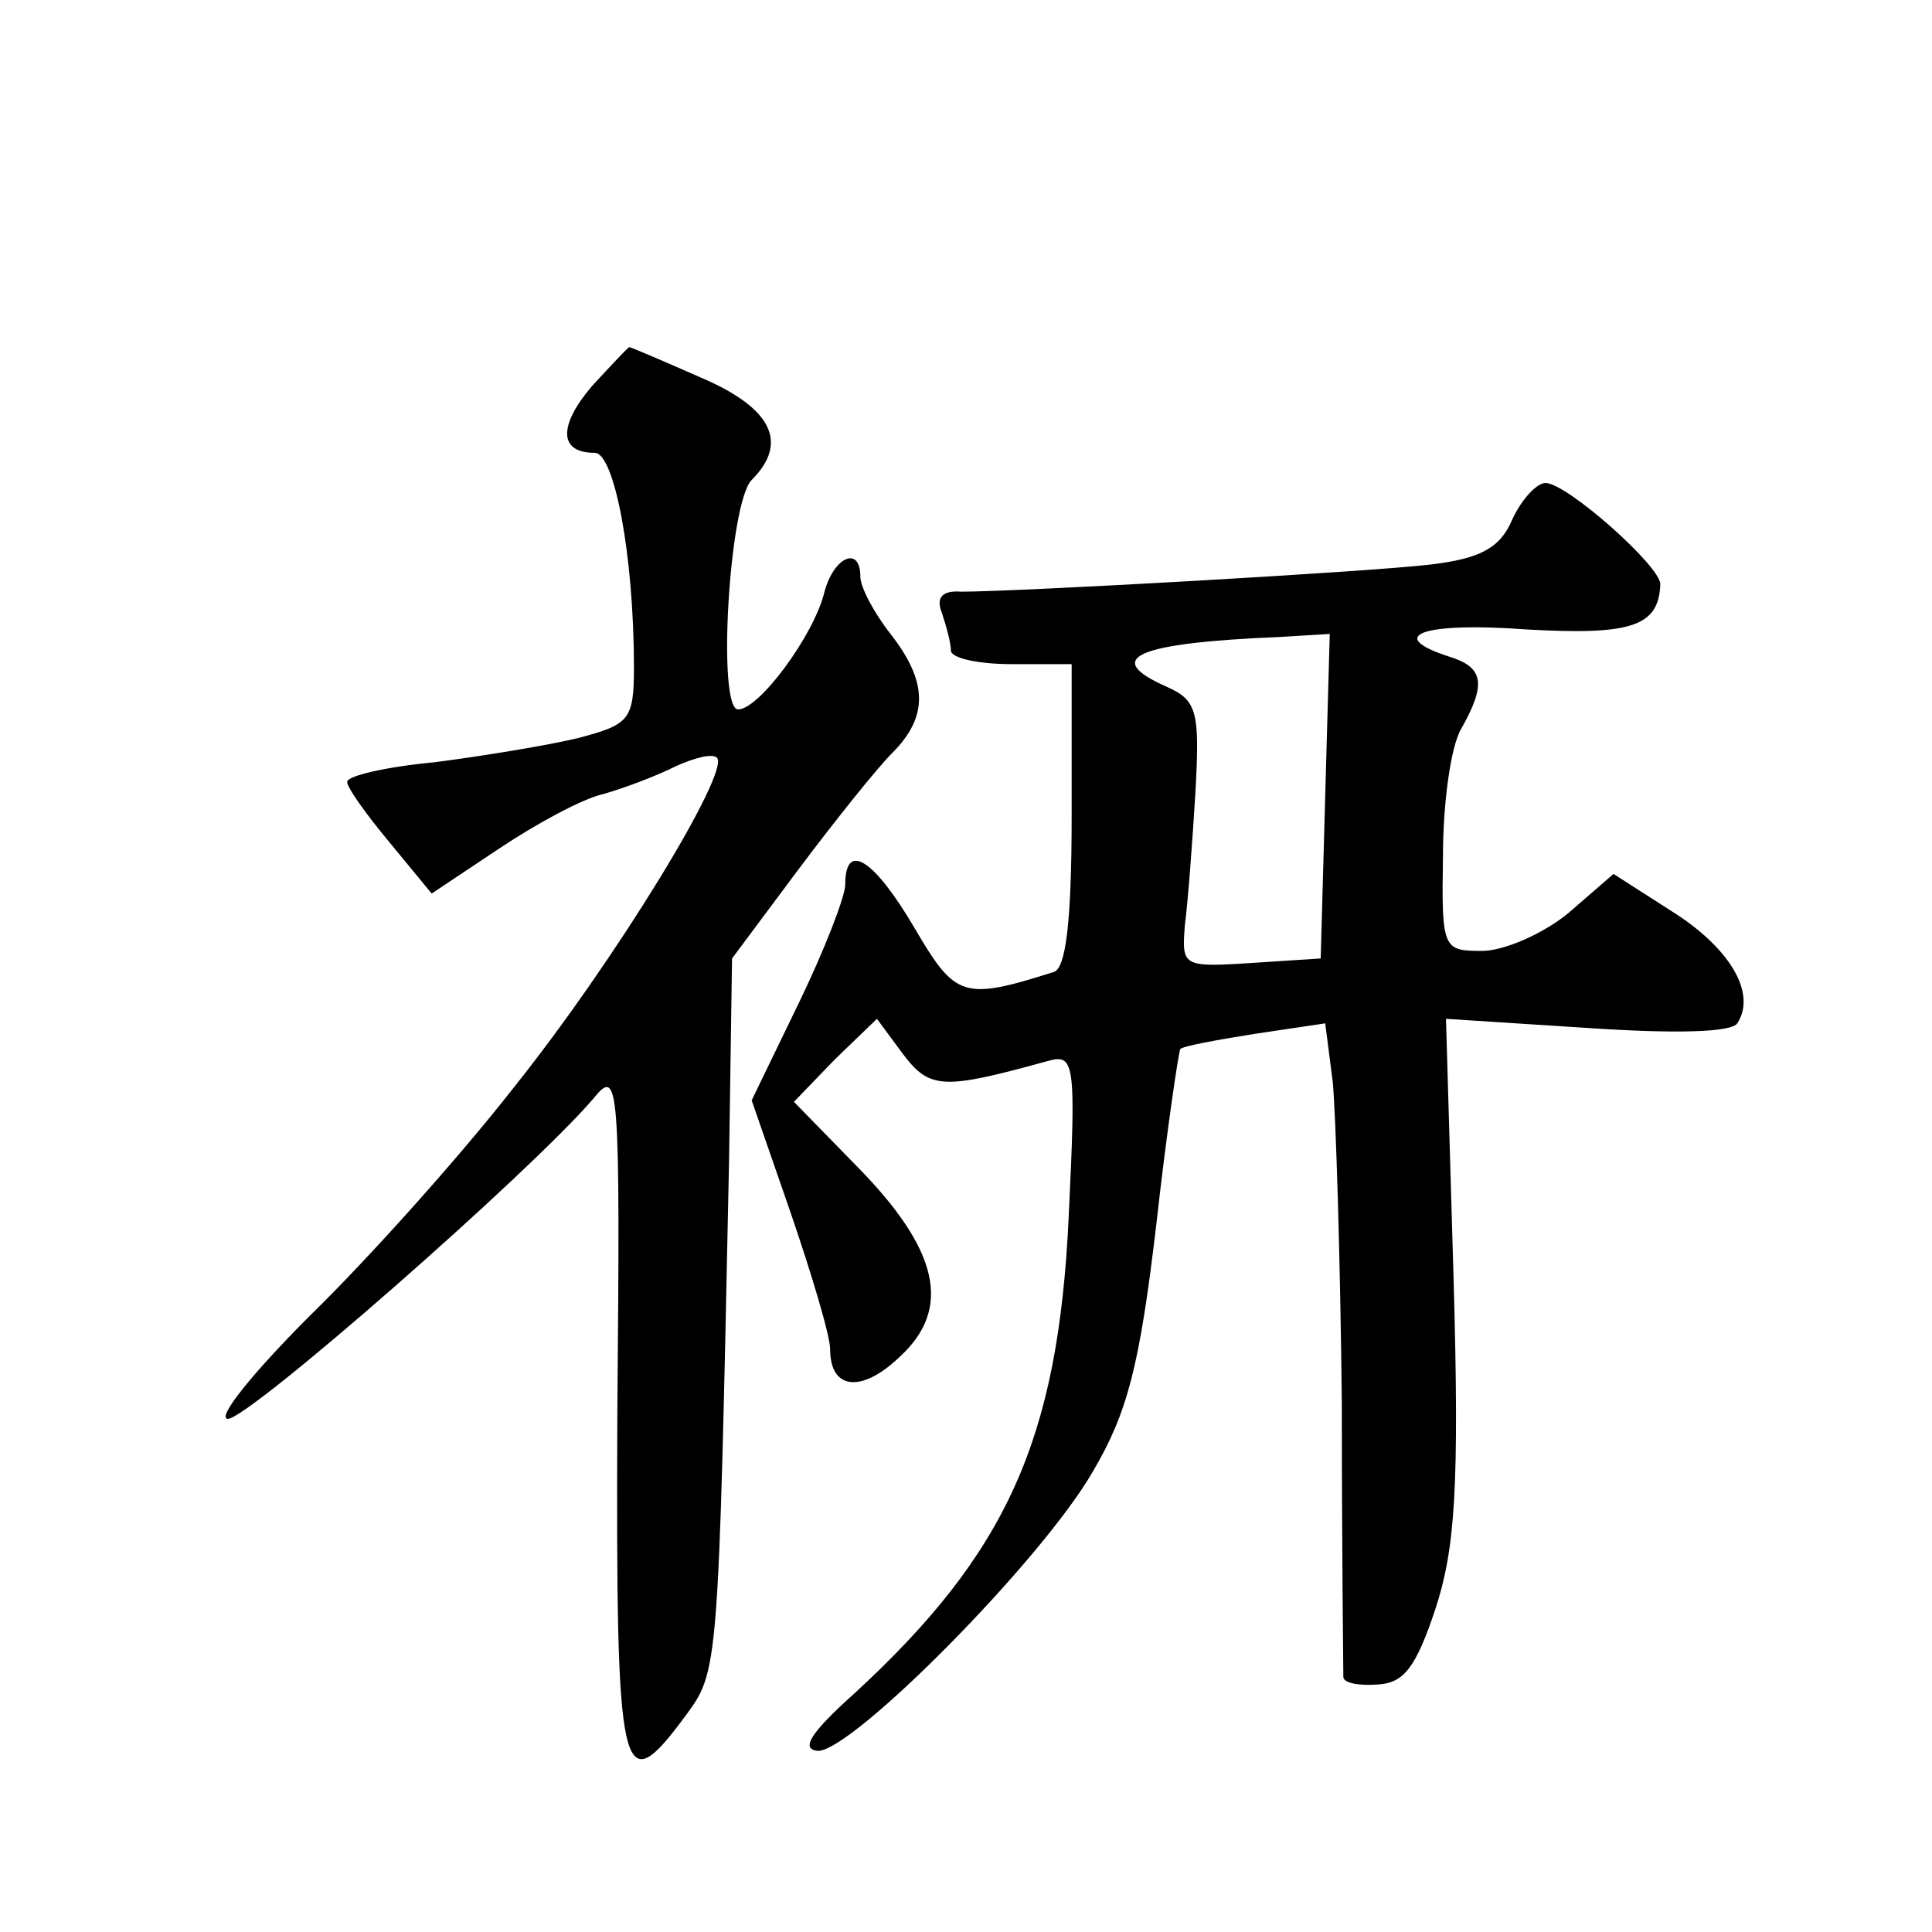
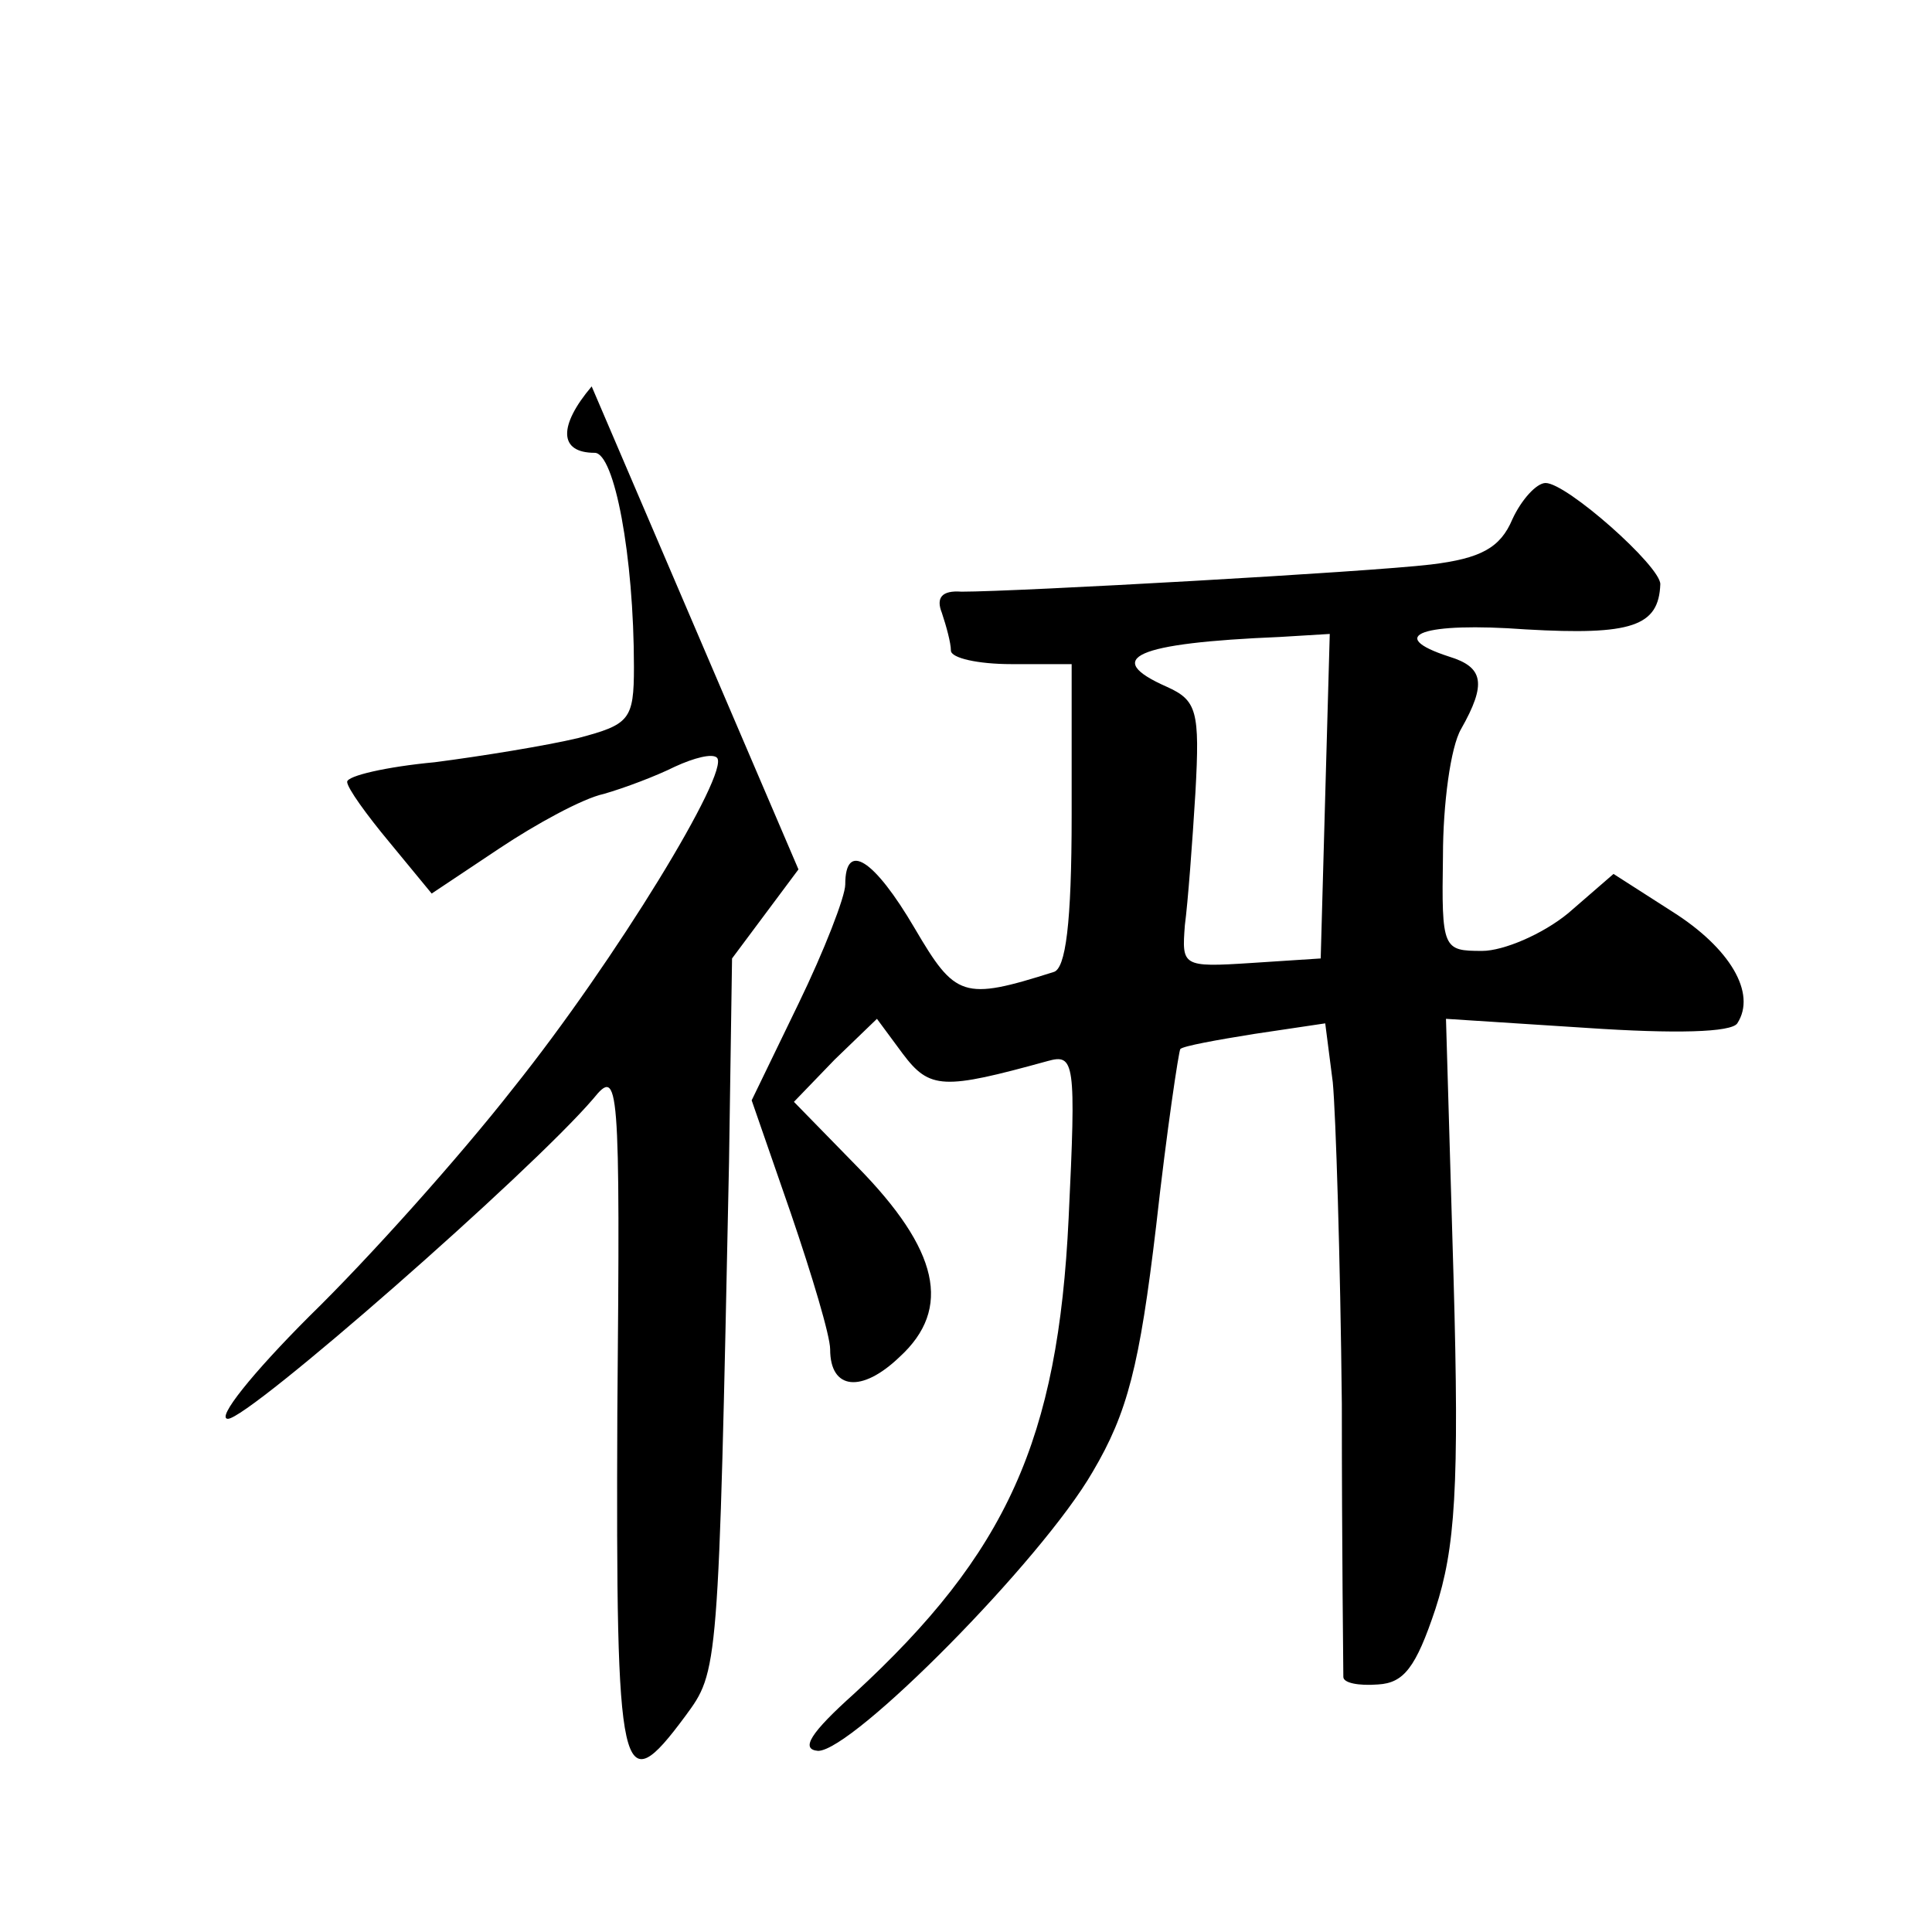
<svg xmlns="http://www.w3.org/2000/svg" version="1.0" width="128pt" height="128pt" viewBox="0 0 128 128" preserveAspectRatio="xMidYMid meet">
  <g transform="translate(0,128) scale(0.1,-0.1)" fill="#0" stroke="none">
-     <path d="M392 1024 c-22 -26 -22 -44 2 -44 13 0 26 -68 26 -142 0 -35 -3 -38 -37 -47 -21 -5 -64 -12 -95 -16 -32 -3 -58 -9 -58 -13 0 -4 13 -22 28 -40 l28 -34 45 30 c24 16 55 33 69 36 14 4 35 12 47 18 13 6 25 9 28 6 9 -9 -67 -134 -135 -219 -36 -46 -96 -113 -135 -151 -38 -38 -62 -68 -54 -68 14 0 200 163 242 212 17 21 18 14 16 -208 -1 -245 2 -259 45 -201 22 30 22 28 29 367 l2 135 44 59 c24 32 52 67 62 77 24 24 24 47 -1 79 -11 14 -20 31 -20 38 0 21 -18 13 -24 -11 -7 -28 -43 -77 -57 -77 -14 0 -6 137 9 152 25 25 13 48 -34 68 -25 11 -46 20 -47 20 -1 0 -12 -12 -25 -26z M1002 936 c-8 -19 -21 -26 -54 -30 -42 -5 -274 -18 -311 -18 -13 1 -17 -4 -13 -14 3 -9 6 -20 6 -25 0 -5 18 -9 40 -9 l40 0 0 -100 c0 -72 -4 -102 -12 -104 -60 -19 -65 -17 -92 29 -27 46 -46 58 -46 29 0 -8 -14 -44 -31 -79 l-31 -64 26 -75 c14 -41 26 -81 26 -90 0 -27 21 -29 46 -5 35 32 26 71 -28 126 l-42 43 27 28 28 27 17 -23 c18 -24 27 -24 96 -5 18 5 19 0 14 -104 -7 -147 -41 -222 -142 -315 -29 -26 -36 -37 -24 -38 23 0 148 126 182 185 23 39 31 70 42 163 7 63 15 116 16 117 2 2 24 6 49 10 l47 7 5 -39 c2 -21 5 -117 6 -213 0 -96 1 -178 1 -181 0 -4 10 -6 23 -5 17 1 25 11 38 50 13 40 16 80 12 220 l-5 171 93 -6 c59 -4 96 -3 100 3 13 20 -5 50 -43 74 l-39 25 -30 -26 c-17 -14 -43 -25 -57 -25 -26 0 -27 1 -26 63 0 34 5 72 12 84 17 30 15 41 -8 48 -43 14 -17 23 51 18 70 -4 88 2 89 30 0 12 -62 67 -76 67 -6 0 -16 -11 -22 -24z m-124 -183 l-3 -108 -46 -3 c-46 -3 -46 -2 -44 25 2 15 5 55 7 88 3 54 1 61 -19 70 -43 19 -21 29 75 33 l33 2 -3 -107z" />
+     <path d="M392 1024 c-22 -26 -22 -44 2 -44 13 0 26 -68 26 -142 0 -35 -3 -38 -37 -47 -21 -5 -64 -12 -95 -16 -32 -3 -58 -9 -58 -13 0 -4 13 -22 28 -40 l28 -34 45 30 c24 16 55 33 69 36 14 4 35 12 47 18 13 6 25 9 28 6 9 -9 -67 -134 -135 -219 -36 -46 -96 -113 -135 -151 -38 -38 -62 -68 -54 -68 14 0 200 163 242 212 17 21 18 14 16 -208 -1 -245 2 -259 45 -201 22 30 22 28 29 367 l2 135 44 59 z M1002 936 c-8 -19 -21 -26 -54 -30 -42 -5 -274 -18 -311 -18 -13 1 -17 -4 -13 -14 3 -9 6 -20 6 -25 0 -5 18 -9 40 -9 l40 0 0 -100 c0 -72 -4 -102 -12 -104 -60 -19 -65 -17 -92 29 -27 46 -46 58 -46 29 0 -8 -14 -44 -31 -79 l-31 -64 26 -75 c14 -41 26 -81 26 -90 0 -27 21 -29 46 -5 35 32 26 71 -28 126 l-42 43 27 28 28 27 17 -23 c18 -24 27 -24 96 -5 18 5 19 0 14 -104 -7 -147 -41 -222 -142 -315 -29 -26 -36 -37 -24 -38 23 0 148 126 182 185 23 39 31 70 42 163 7 63 15 116 16 117 2 2 24 6 49 10 l47 7 5 -39 c2 -21 5 -117 6 -213 0 -96 1 -178 1 -181 0 -4 10 -6 23 -5 17 1 25 11 38 50 13 40 16 80 12 220 l-5 171 93 -6 c59 -4 96 -3 100 3 13 20 -5 50 -43 74 l-39 25 -30 -26 c-17 -14 -43 -25 -57 -25 -26 0 -27 1 -26 63 0 34 5 72 12 84 17 30 15 41 -8 48 -43 14 -17 23 51 18 70 -4 88 2 89 30 0 12 -62 67 -76 67 -6 0 -16 -11 -22 -24z m-124 -183 l-3 -108 -46 -3 c-46 -3 -46 -2 -44 25 2 15 5 55 7 88 3 54 1 61 -19 70 -43 19 -21 29 75 33 l33 2 -3 -107z" />
  </g>
</svg>